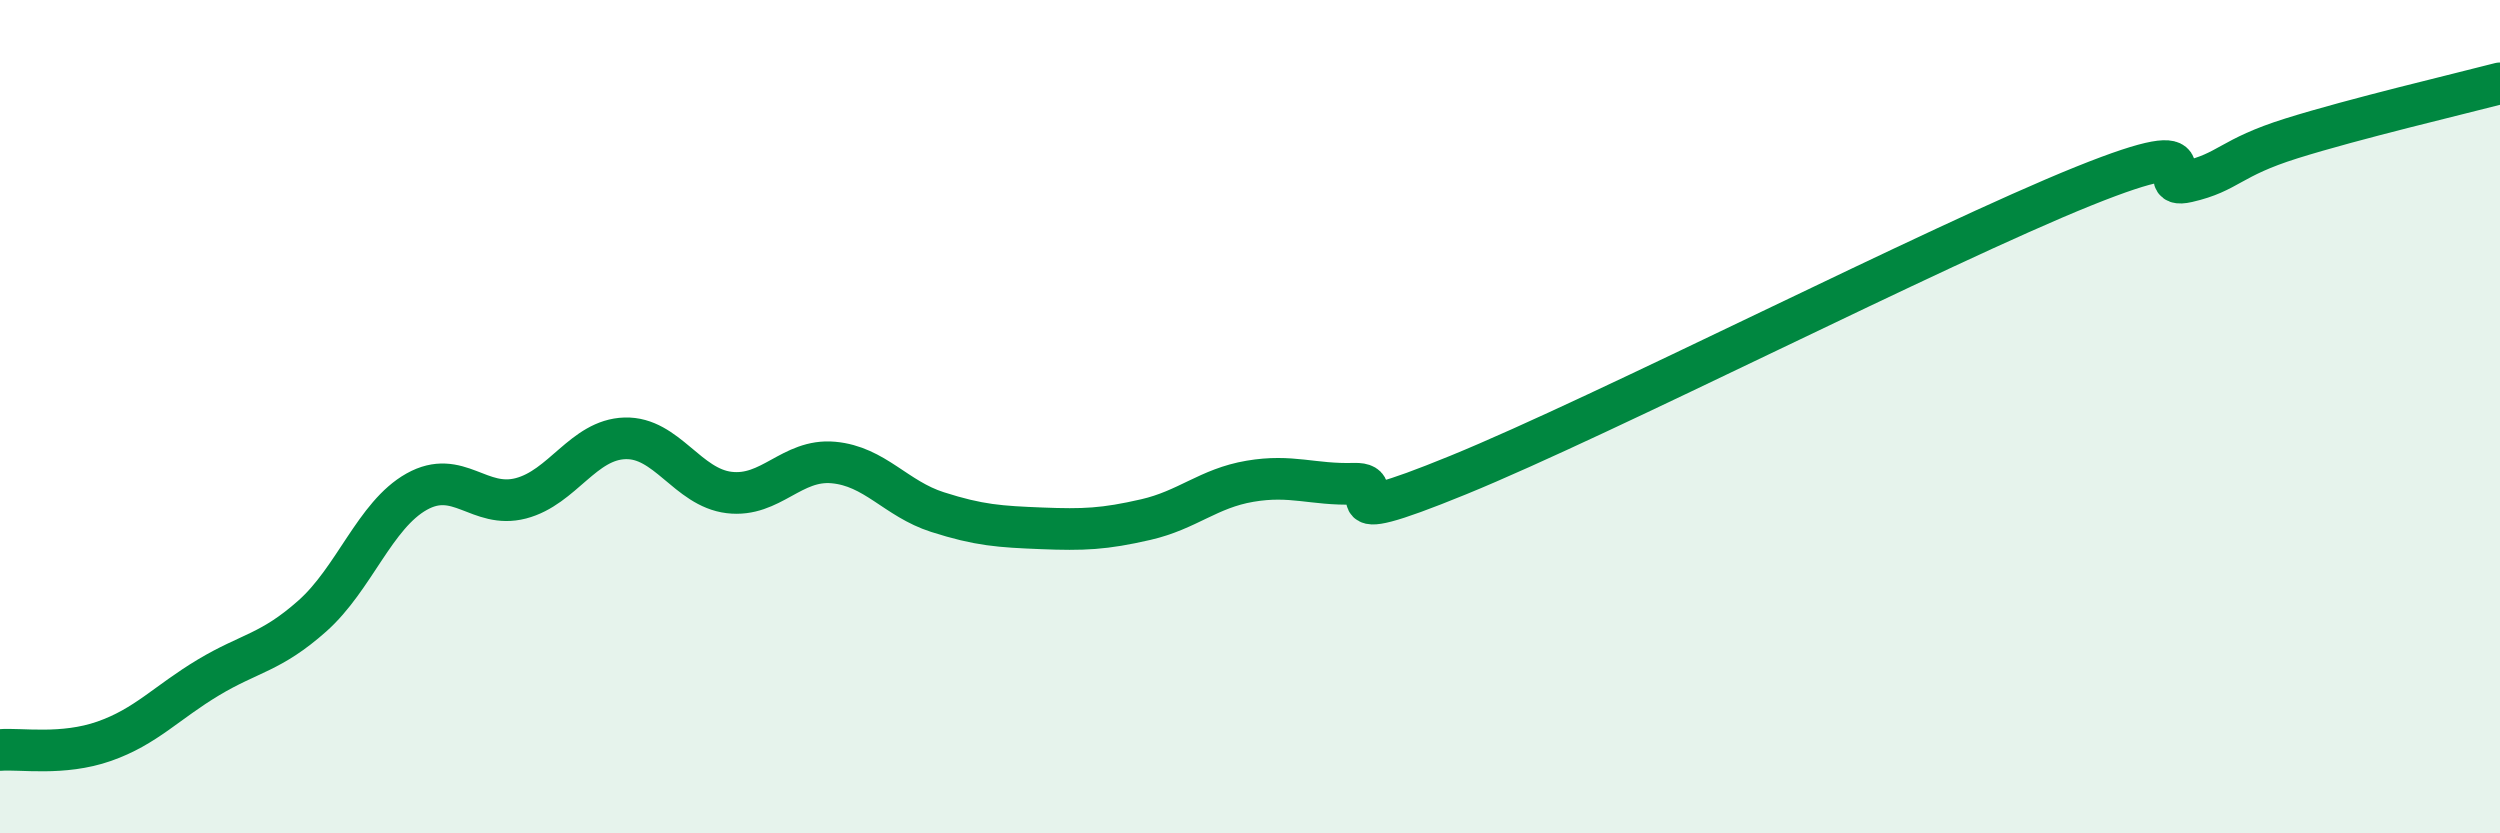
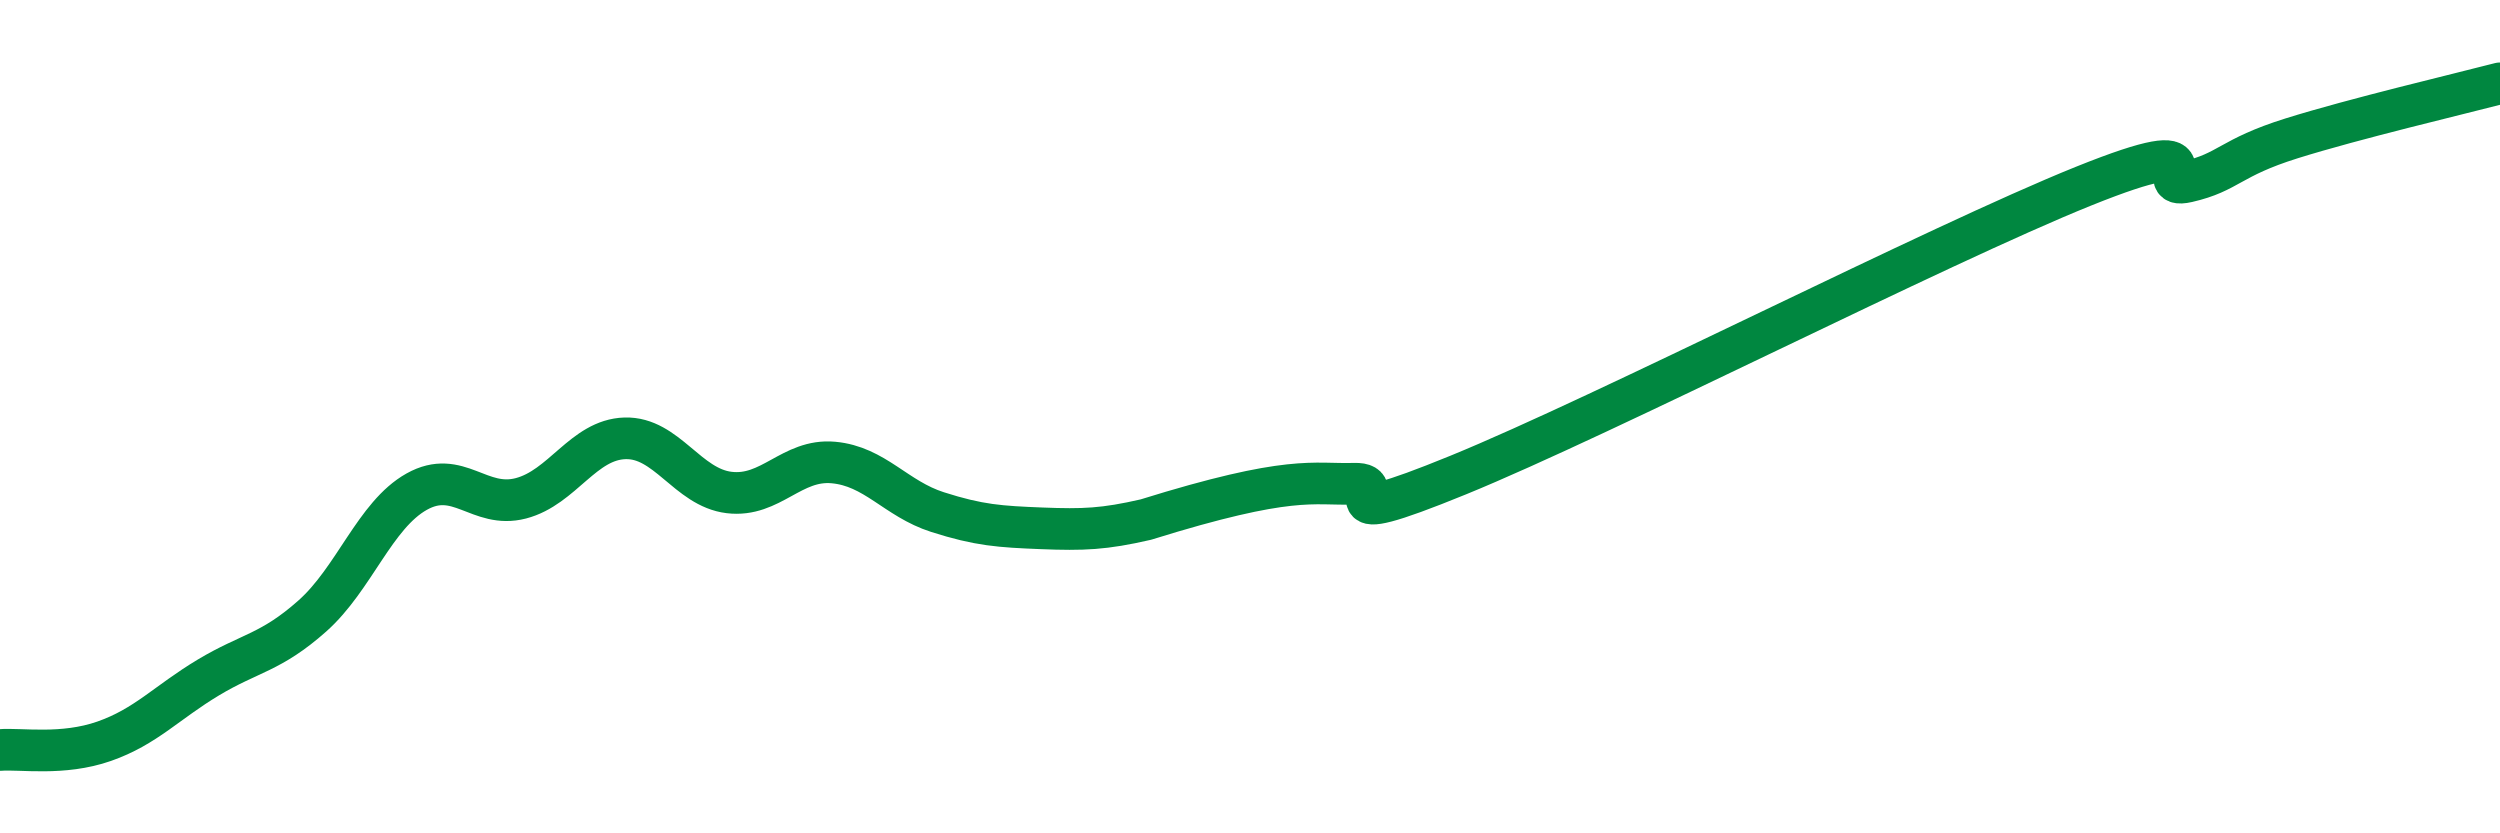
<svg xmlns="http://www.w3.org/2000/svg" width="60" height="20" viewBox="0 0 60 20">
-   <path d="M 0,18 C 0.5,17.96 1.5,18.14 2.5,17.79 C 3.5,17.44 4,16.86 5,16.26 C 6,15.66 6.5,15.67 7.5,14.78 C 8.5,13.89 9,12.36 10,11.8 C 11,11.24 11.5,12.22 12.5,11.96 C 13.5,11.7 14,10.55 15,10.52 C 16,10.49 16.5,11.7 17.5,11.82 C 18.5,11.94 19,11.01 20,11.1 C 21,11.19 21.5,11.97 22.5,12.29 C 23.5,12.61 24,12.64 25,12.68 C 26,12.72 26.5,12.7 27.5,12.47 C 28.5,12.24 29,11.72 30,11.55 C 31,11.38 31.5,11.64 32.5,11.61 C 33.5,11.58 31.5,12.83 35,11.4 C 38.5,9.97 46.5,5.88 50,4.47 C 53.5,3.06 51.5,4.59 52.5,4.36 C 53.5,4.13 53.5,3.79 55,3.32 C 56.5,2.85 59,2.26 60,2L60 20L0 20Z" fill="#008740" opacity="0.1" stroke-linecap="round" stroke-linejoin="round" />
-   <path d="M 0,18 C 0.5,17.96 1.5,18.14 2.5,17.79 C 3.5,17.44 4,16.86 5,16.26 C 6,15.66 6.5,15.67 7.5,14.78 C 8.5,13.89 9,12.36 10,11.8 C 11,11.24 11.5,12.22 12.5,11.96 C 13.5,11.7 14,10.55 15,10.52 C 16,10.49 16.5,11.7 17.5,11.82 C 18.5,11.94 19,11.01 20,11.1 C 21,11.19 21.5,11.97 22.5,12.29 C 23.5,12.61 24,12.64 25,12.68 C 26,12.72 26.5,12.7 27.5,12.47 C 28.5,12.24 29,11.72 30,11.55 C 31,11.38 31.5,11.64 32.5,11.61 C 33.5,11.58 31.5,12.83 35,11.4 C 38.5,9.97 46.5,5.88 50,4.47 C 53.5,3.06 51.5,4.59 52.5,4.36 C 53.5,4.13 53.5,3.79 55,3.32 C 56.5,2.85 59,2.26 60,2" stroke="#008740" stroke-width="1" fill="none" stroke-linecap="round" stroke-linejoin="round" />
+   <path d="M 0,18 C 0.5,17.96 1.5,18.14 2.5,17.79 C 3.5,17.44 4,16.86 5,16.26 C 6,15.66 6.5,15.67 7.5,14.78 C 8.5,13.89 9,12.36 10,11.8 C 11,11.24 11.5,12.22 12.5,11.96 C 13.5,11.7 14,10.55 15,10.52 C 16,10.49 16.5,11.7 17.5,11.82 C 18.5,11.94 19,11.01 20,11.1 C 21,11.19 21.5,11.97 22.5,12.29 C 23.5,12.61 24,12.64 25,12.68 C 26,12.72 26.5,12.7 27.5,12.47 C 31,11.38 31.5,11.64 32.5,11.61 C 33.5,11.58 31.5,12.83 35,11.4 C 38.5,9.97 46.5,5.88 50,4.47 C 53.5,3.06 51.5,4.59 52.5,4.36 C 53.5,4.13 53.5,3.79 55,3.32 C 56.5,2.85 59,2.26 60,2" stroke="#008740" stroke-width="1" fill="none" stroke-linecap="round" stroke-linejoin="round" />
</svg>